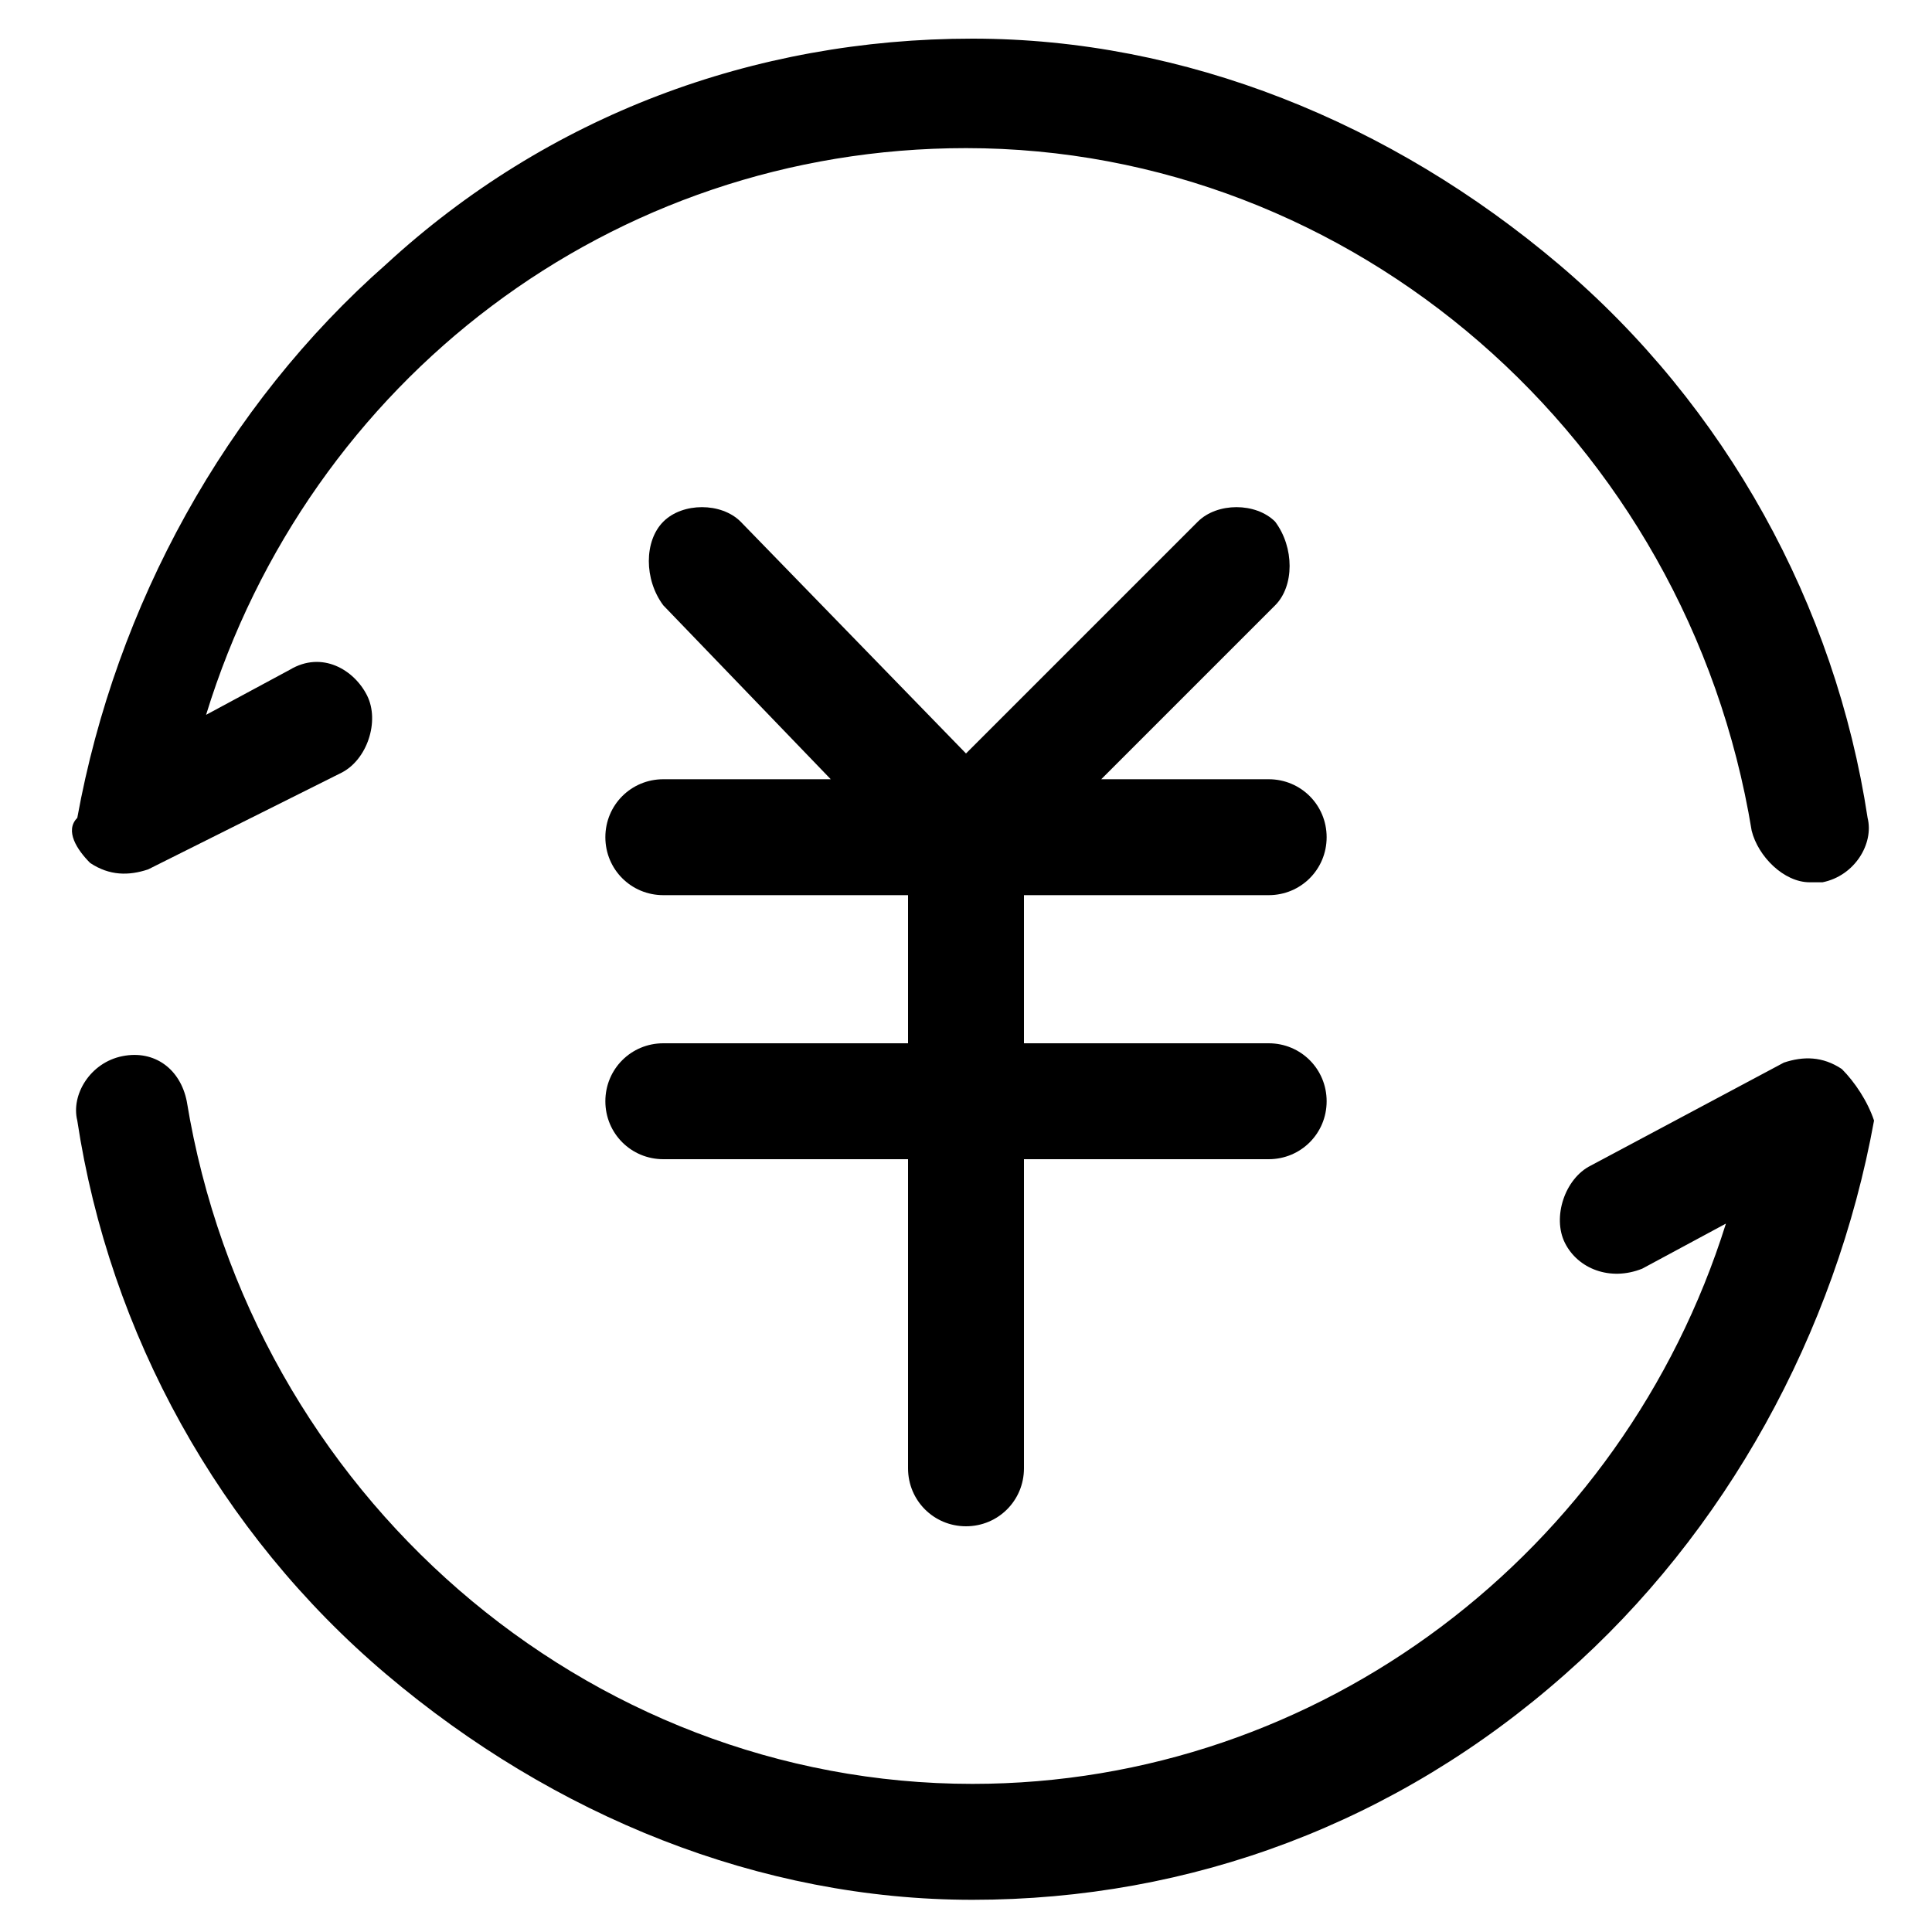
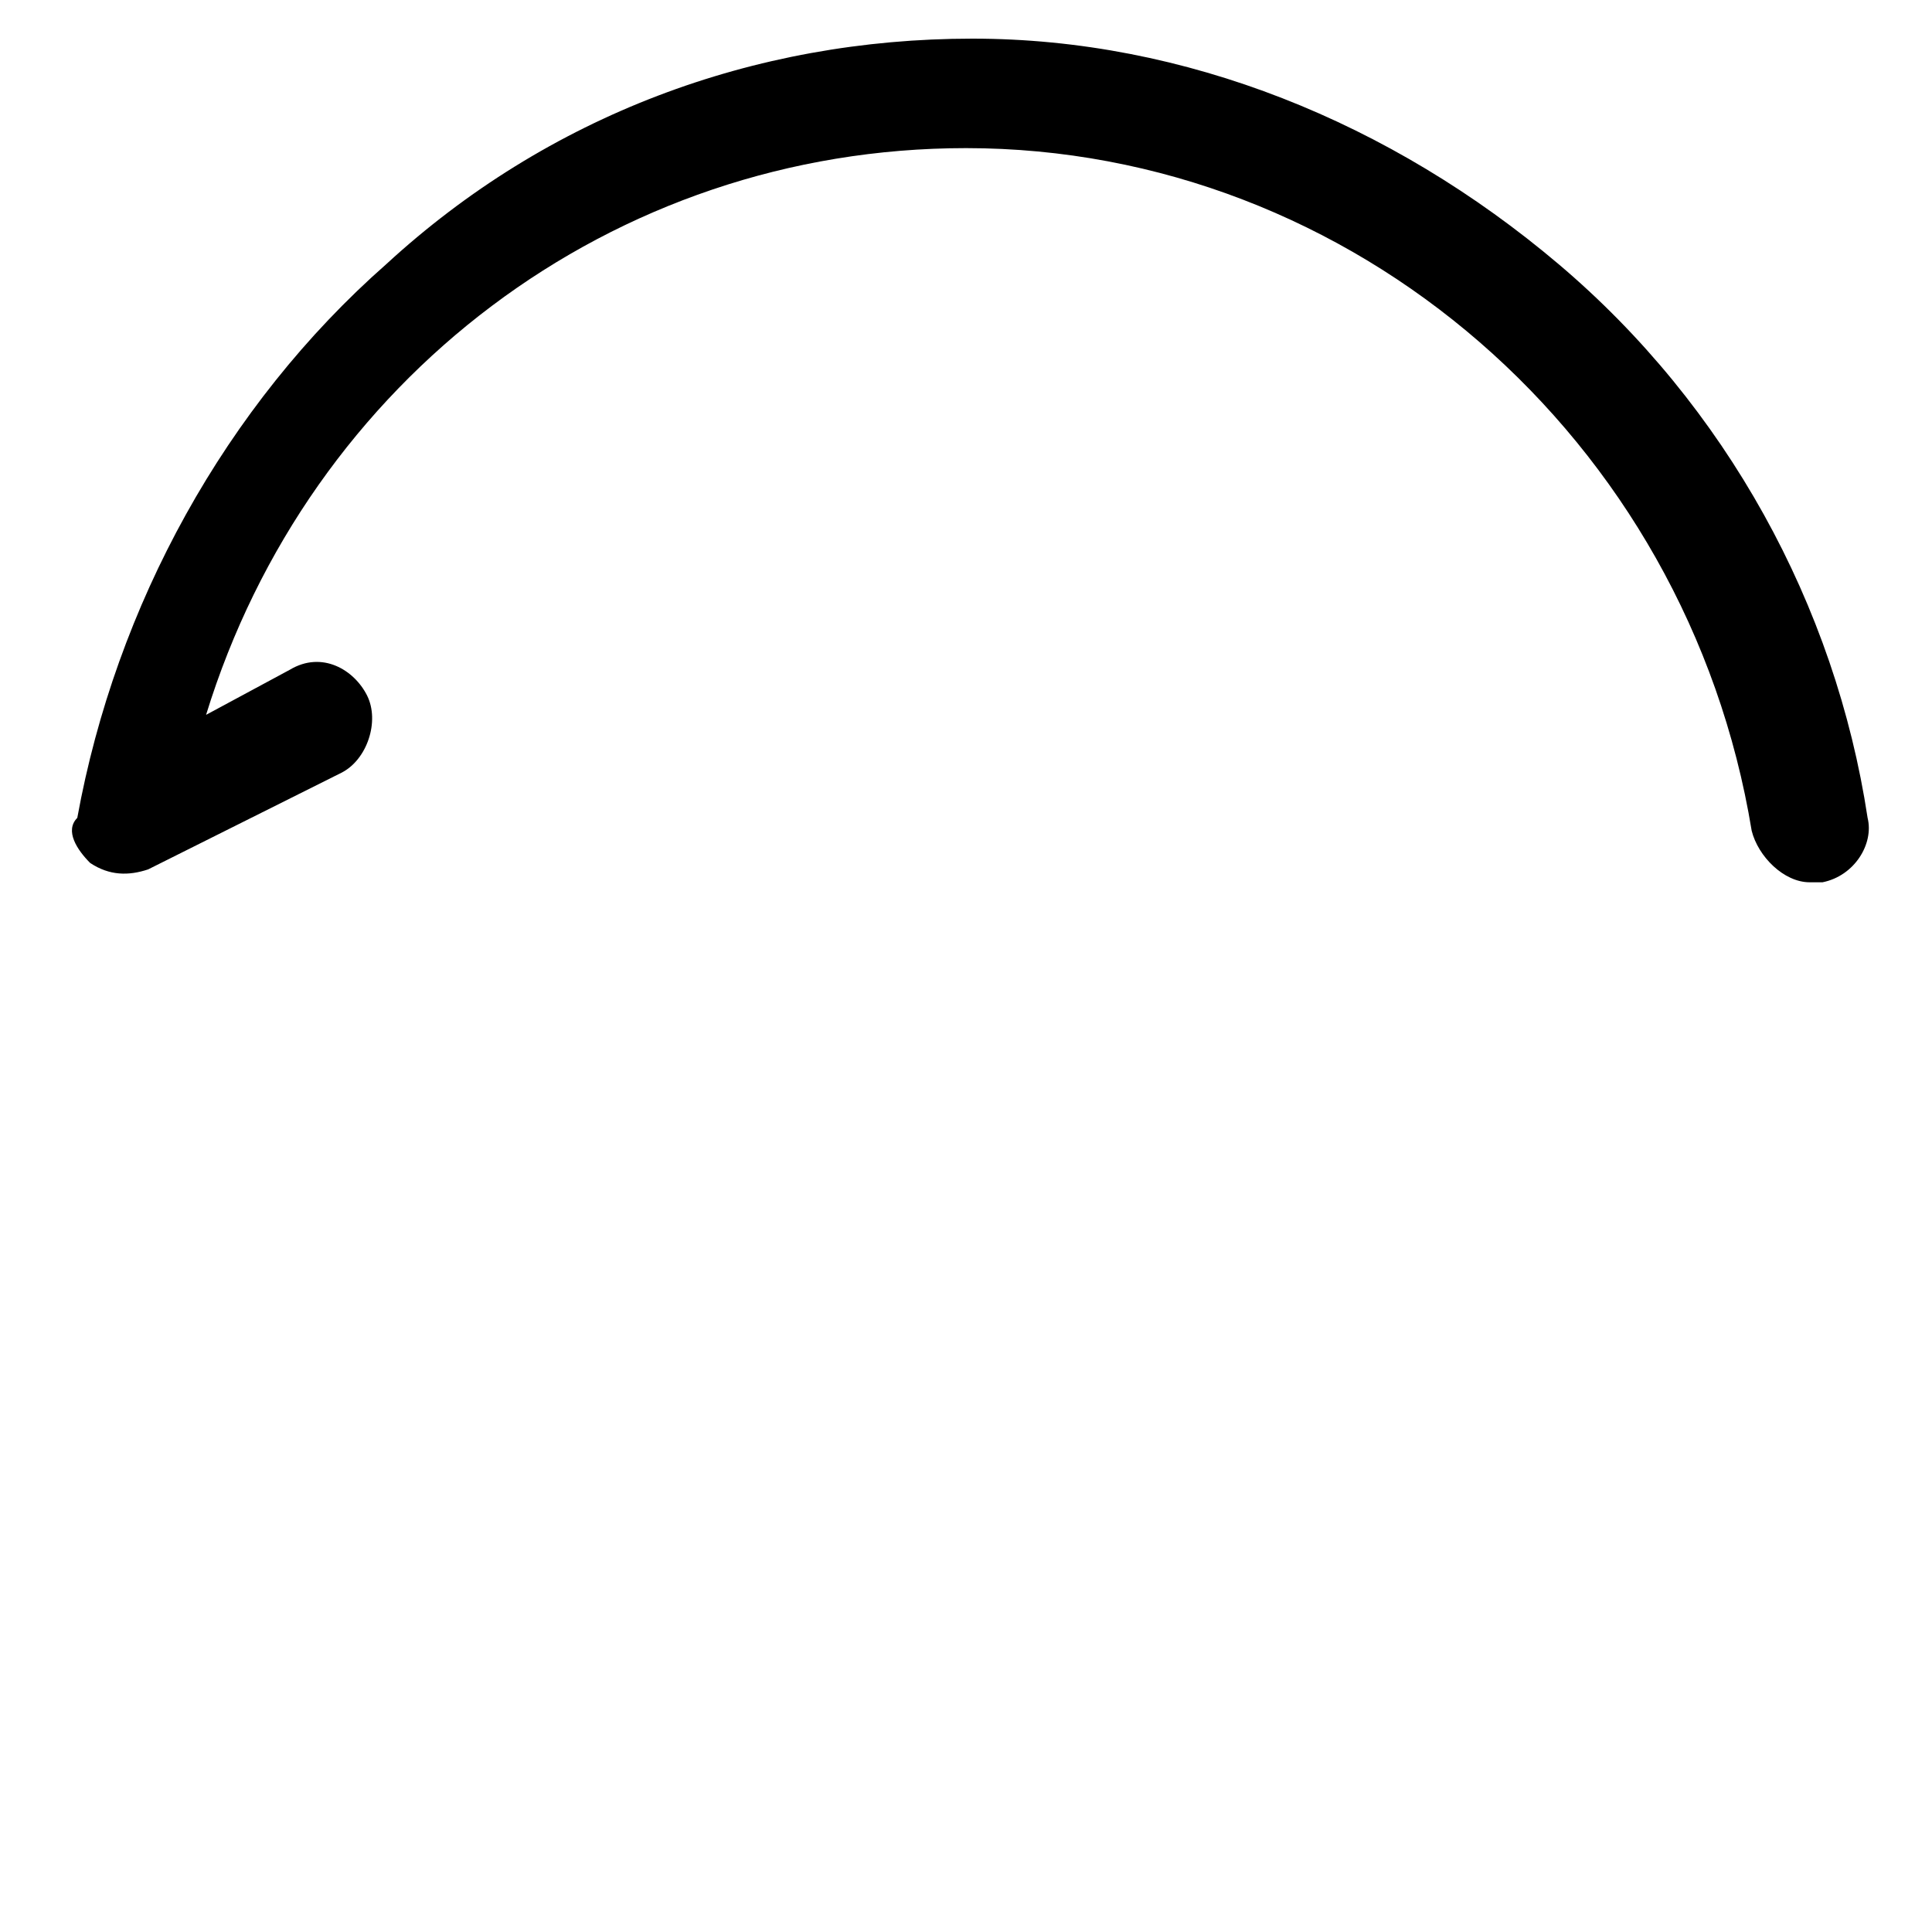
<svg xmlns="http://www.w3.org/2000/svg" version="1.1" id="图层_1" x="0px" y="0px" viewBox="0 0 30 30" style="enable-background:new 0 0 30 30;" xml:space="preserve">
  <g>
-     <path d="M19.7,13.9c0.5,0,0.9-0.4,0.9-0.9c0-0.5-0.4-0.9-0.9-0.9h-2.6l2.7-2.7c0.3-0.3,0.3-0.9,0-1.3c-0.3-0.3-0.9-0.3-1.2,0   L15,11.7l-3.5-3.6c-0.3-0.3-0.9-0.3-1.2,0c-0.3,0.3-0.3,0.9,0,1.3l2.6,2.7h-2.6c-0.5,0-0.9,0.4-0.9,0.9c0,0.5,0.4,0.9,0.9,0.9h3.8   v2.3h-3.8c-0.5,0-0.9,0.4-0.9,0.9c0,0.5,0.4,0.9,0.9,0.9h3.8v4.8c0,0.5,0.4,0.9,0.9,0.9c0.5,0,0.9-0.4,0.9-0.9V18h3.8   c0.5,0,0.9-0.4,0.9-0.9c0-0.5-0.4-0.9-0.9-0.9h-3.8v-2.3H19.7z" />
    <path d="M1.4,13.4c0.3,0.2,0.6,0.2,0.9,0.1l3-1.5c0.4-0.2,0.6-0.8,0.4-1.2c-0.2-0.4-0.7-0.7-1.2-0.4l-1.3,0.7   C4.8,5.9,9.5,2.3,15,2.3c6,0,11.2,4.5,12.2,10.6c0.1,0.4,0.5,0.8,0.9,0.8c0.1,0,0.1,0,0.2,0c0.5-0.1,0.8-0.6,0.7-1   c-0.5-3.3-2.2-6.4-4.8-8.6c-2.6-2.2-5.8-3.5-9.1-3.5c-3.4,0-6.6,1.2-9.1,3.5c-2.5,2.2-4.2,5.3-4.8,8.6C1,12.9,1.2,13.2,1.4,13.4z" />
-     <path d="M28.6,16.6c-0.3-0.2-0.6-0.2-0.9-0.1l-3,1.6c-0.4,0.2-0.6,0.8-0.4,1.2c0.2,0.4,0.7,0.6,1.2,0.4l1.3-0.7   c-1.6,5.1-6.3,8.7-11.7,8.7c-6,0-11.2-4.5-12.2-10.6c-0.1-0.5-0.5-0.8-1-0.7c-0.5,0.1-0.8,0.6-0.7,1c0.5,3.3,2.2,6.4,4.8,8.6   c2.6,2.2,5.8,3.5,9.1,3.5c3.4,0,6.6-1.2,9.2-3.5c2.5-2.2,4.2-5.3,4.8-8.6C29,17.1,28.8,16.8,28.6,16.6z" />
  </g>
</svg>